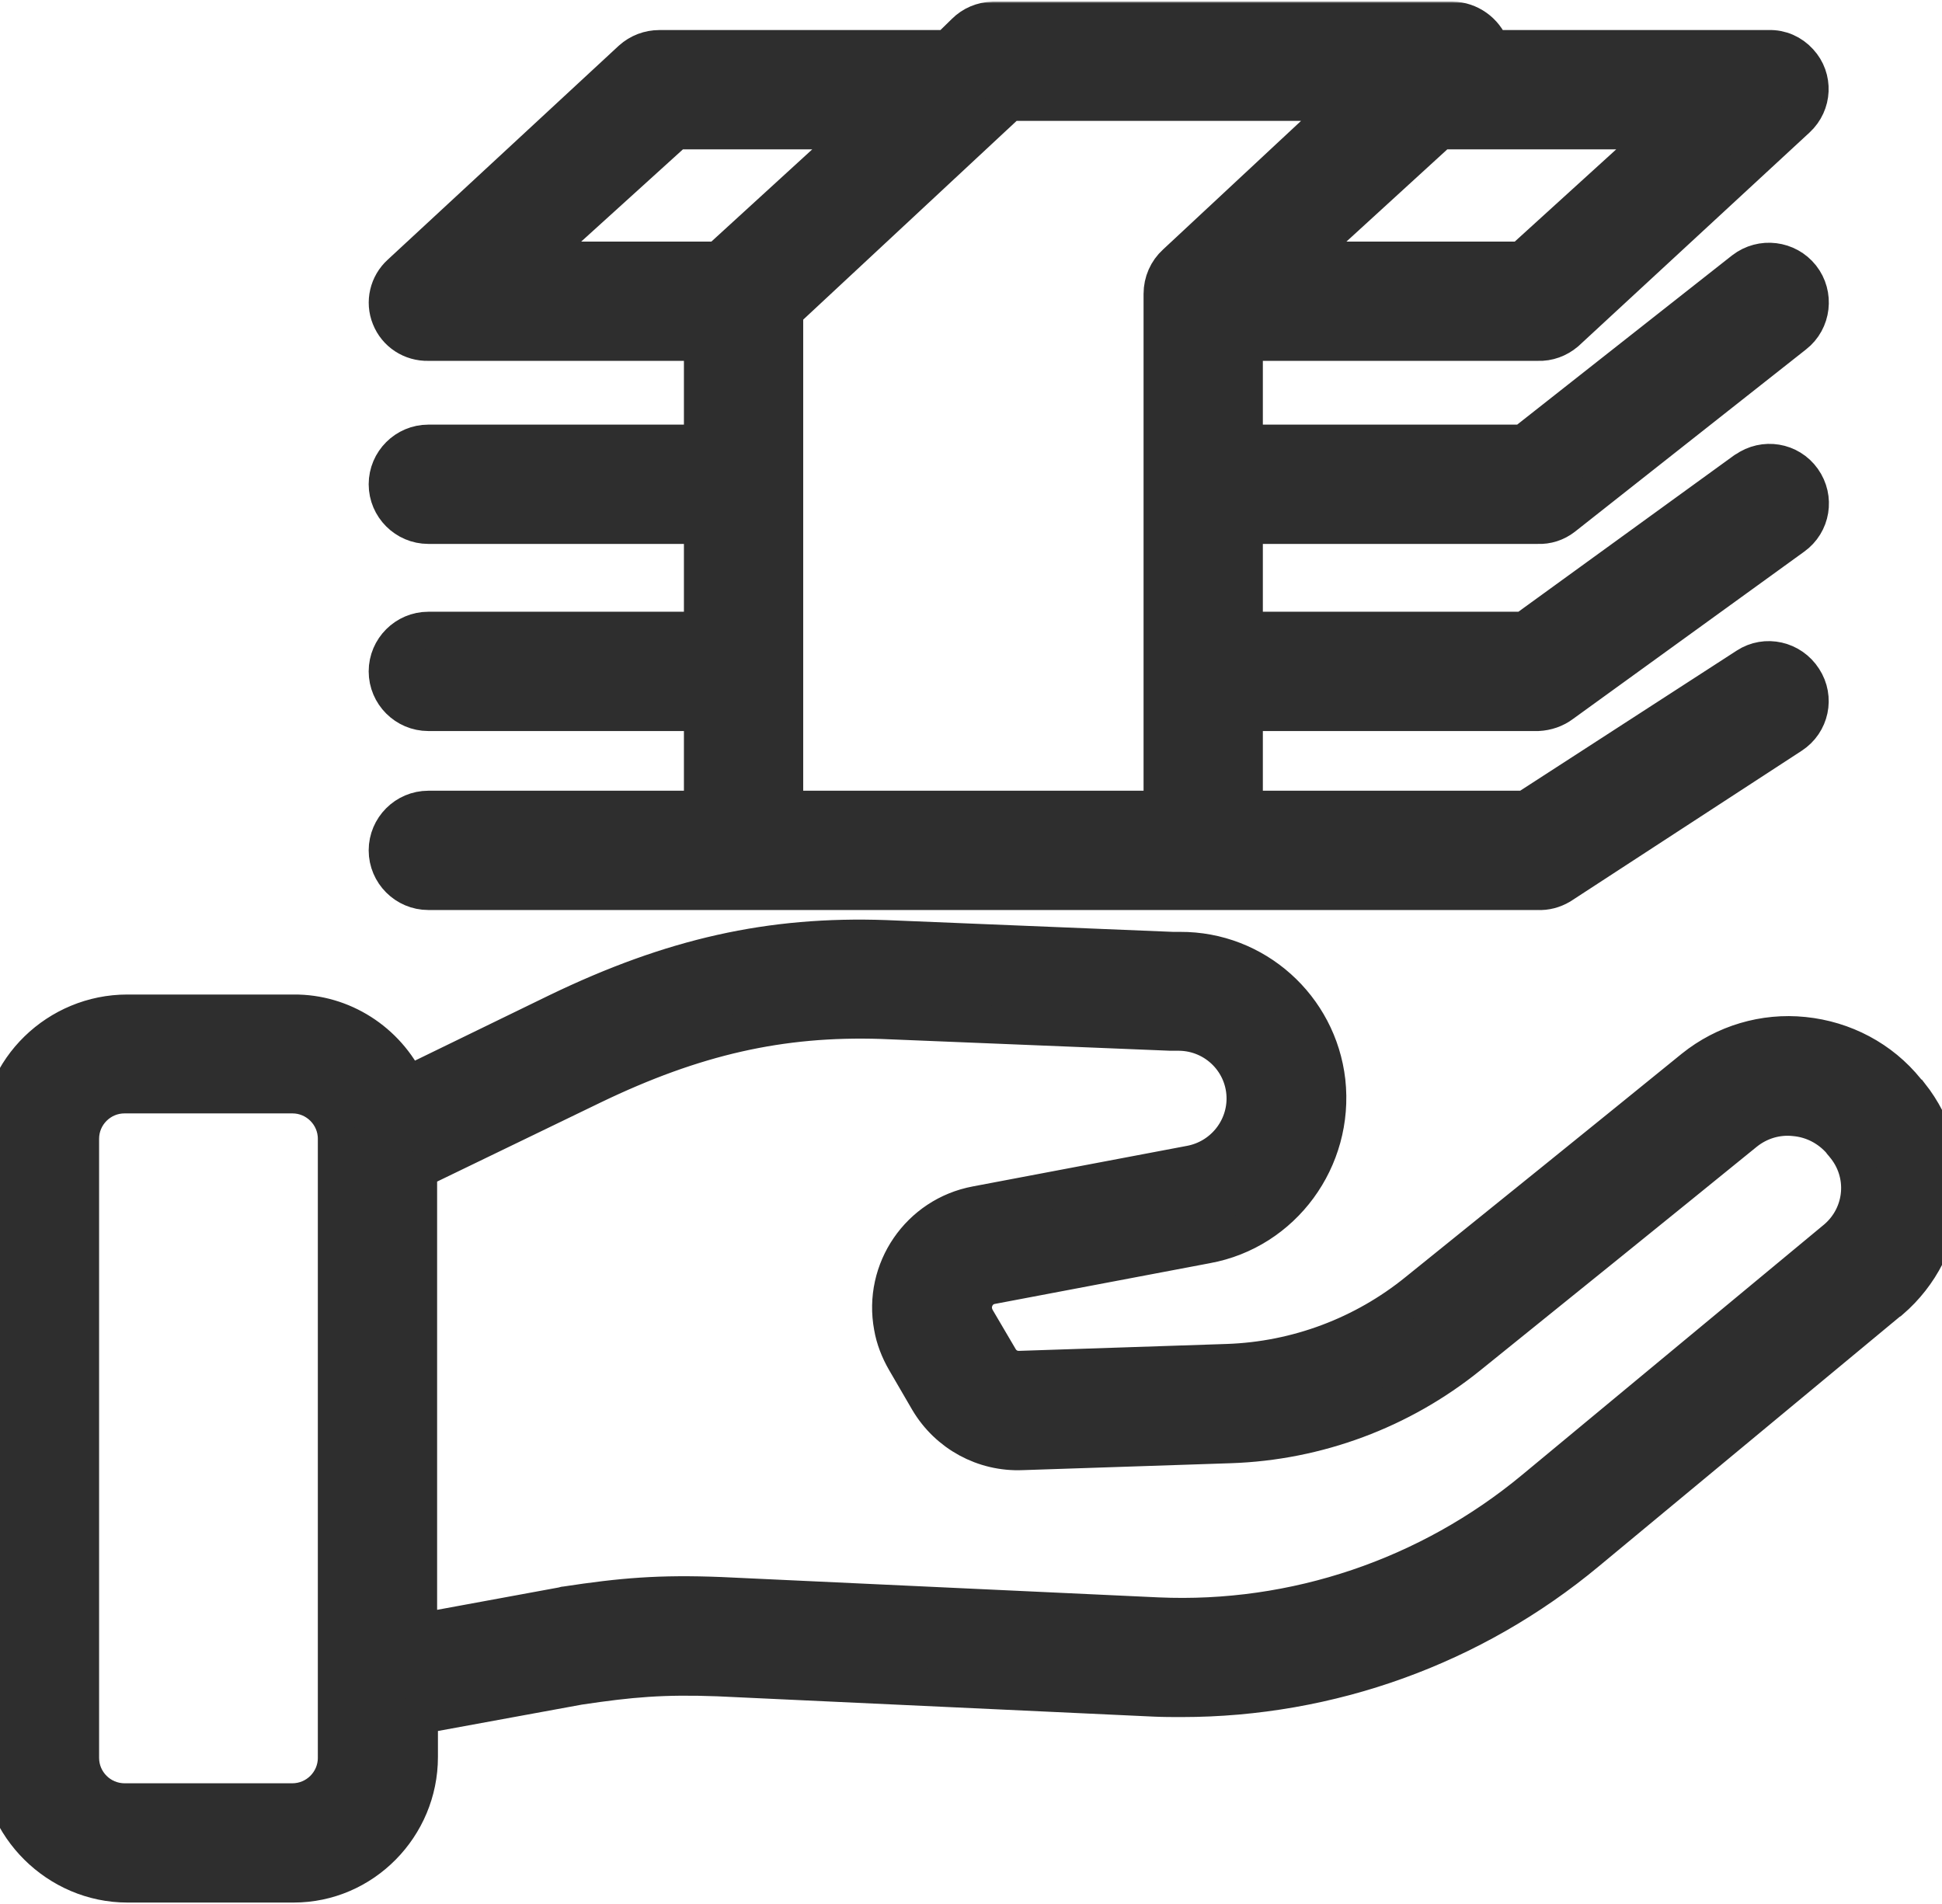
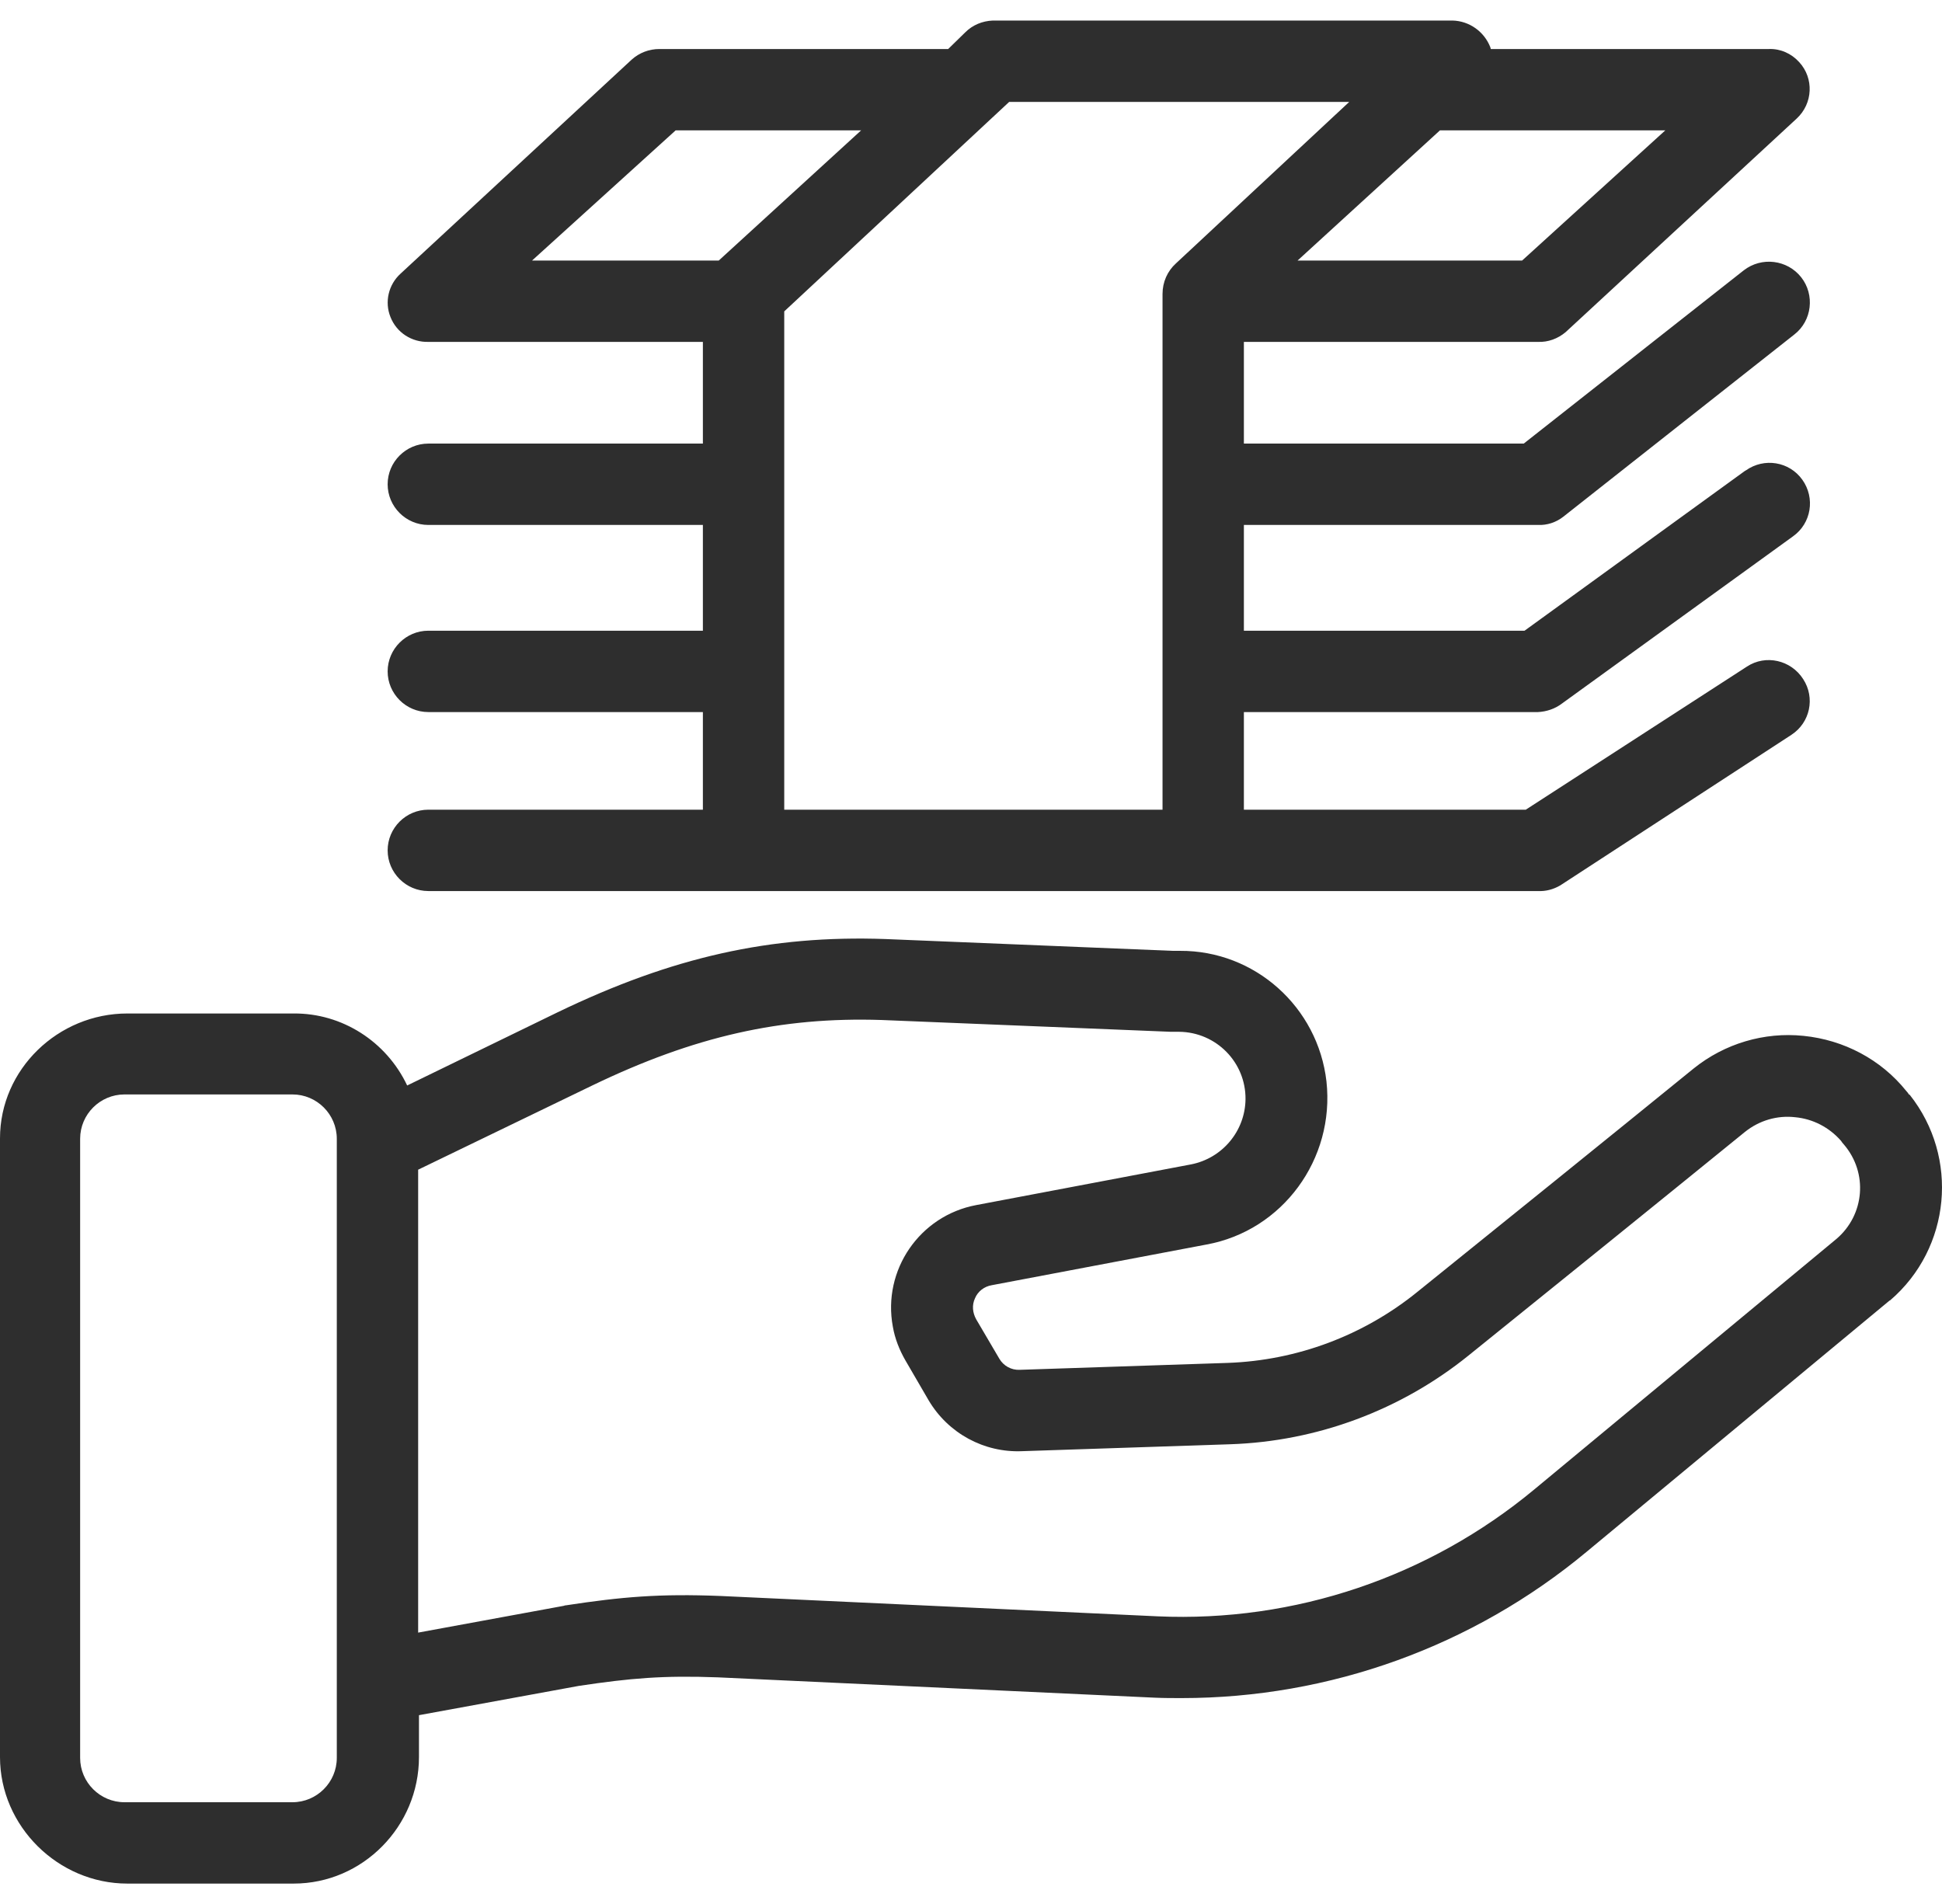
<svg xmlns="http://www.w3.org/2000/svg" width="512" height="502" viewBox="0 0 512 502" fill="none">
  <mask id="path-1-outside-1_80_169" maskUnits="userSpaceOnUse" x="-5" y="0.416" width="522" height="502" fill="black">
    <rect fill="white" x="-5" y="0.416" width="522" height="502" />
-     <path d="M503.499 288.641L503.284 288.534C503.07 288.212 502.856 287.89 502.534 287.568C495.885 279.311 486.126 274.163 475.509 273.091C465.106 272.018 454.704 275.128 446.554 281.67C425.32 298.936 393.04 324.996 373.737 340.546C359.529 352.083 341.946 358.672 323.655 359.313L268.854 361.136C266.602 361.243 264.565 360.064 263.492 358.241L257.38 347.838C256.414 346.122 256.2 344.085 257.058 342.262C257.809 340.439 259.524 339.152 261.455 338.83L318.078 328.106C338.133 324.46 351.967 305.585 349.715 285.102C347.463 265.477 330.84 250.57 311.108 250.677H309.177L233.465 247.567C203.115 246.495 177.27 252.286 147.028 266.871L107.349 286.174C101.879 274.592 90.19 267.085 77.428 267.193H33.567C15.335 267.193 0 281.885 0 300.116V463.23C0 481.461 15.335 496.582 33.567 496.582H77.428C95.659 496.582 110.459 481.461 110.459 463.23V452.184L152.605 444.463C166.224 442.425 174.804 441.675 189.281 442.211L304.459 447.573C306.818 447.68 309.177 447.68 311.537 447.68C350.573 447.68 388.322 434.06 418.349 409.073L498.137 342.905L498.351 342.798C514.33 329.071 516.582 305.156 503.499 288.641ZM88.796 463.445C88.796 469.879 83.541 475.134 77.107 475.134H32.816C26.381 475.134 21.127 469.879 21.127 463.445V300.223C21.127 293.788 26.381 288.534 32.816 288.534H77.107C83.541 288.534 88.796 293.788 88.796 300.223V463.445ZM484.195 326.604L404.515 392.665C376.739 415.722 341.35 427.733 305.209 426.124L190.032 420.762C173.839 420.119 163.972 420.977 149.173 423.229C149.066 423.229 148.851 423.229 148.744 423.336L110.244 430.414V308.373L156.144 286.174C183.061 273.198 205.904 268.051 232.392 268.908L308.641 272.018H310.893C320.652 272.126 328.481 280.062 328.374 289.821C328.266 298.185 322.261 305.371 314.003 306.979L257.38 317.703C242.473 320.492 232.607 334.862 235.395 349.769C235.931 352.879 237.111 355.881 238.72 358.67L244.832 369.179C249.98 377.866 259.417 383.013 269.498 382.584L324.298 380.761C347.248 380.011 369.34 371.753 387.142 357.383C406.445 341.833 438.832 315.666 460.066 298.4C463.82 295.397 468.538 294.003 473.257 294.539C477.975 294.968 482.265 297.22 485.375 300.759C485.59 301.081 485.804 301.403 486.126 301.724C492.56 309.231 491.595 320.277 484.195 326.604ZM460.602 175.716L402.263 213.465H327.945V187.727H405.48C407.732 187.619 409.984 186.869 411.807 185.475L472.721 141.398C477.546 137.967 478.619 131.318 475.187 126.492C471.755 121.666 465.106 120.593 460.281 124.025C460.173 124.025 460.173 124.132 460.066 124.132L401.941 166.278H327.945V138.396H405.48C407.84 138.503 410.199 137.752 412.129 136.251L473.042 88.207C477.761 84.56 478.512 77.697 474.865 73.085C471.219 68.474 464.463 67.616 459.744 71.262L401.727 116.947H327.945V90.137H405.48C408.161 90.244 410.735 89.279 412.773 87.563L473.686 31.261C477.975 27.293 478.297 20.644 474.329 16.355C472.292 14.103 469.396 12.816 466.393 12.923H393.04L392.933 12.494C391.324 8.312 387.356 5.523 382.959 5.416H261.777C258.988 5.523 256.414 6.596 254.484 8.526L249.98 12.923H173.839C171.157 12.923 168.584 13.888 166.546 15.711L105.633 72.12C102.416 75.016 101.343 79.627 102.952 83.595C104.56 87.67 108.528 90.244 112.925 90.137H185.313V116.947H112.925C107.027 116.947 102.201 121.773 102.201 127.671C102.201 133.57 107.027 138.396 112.925 138.396H185.313V166.278H112.925C107.027 166.278 102.201 171.104 102.201 177.002C102.201 182.901 107.027 187.727 112.925 187.727H185.313V213.465H112.925C107.027 213.465 102.201 218.29 102.201 224.189C102.201 230.087 107.027 234.913 112.925 234.913H405.48C407.518 235.02 409.555 234.484 411.378 233.412L472.292 193.732C477.225 190.515 478.619 183.973 475.402 179.04C472.184 174 465.535 172.498 460.602 175.716ZM439.047 34.371L401.298 68.689H342.1L379.635 34.371H439.047ZM140.272 68.689L178.128 34.371H227.03L189.496 68.689H140.272ZM306.496 77.482V213.465H206.762V82.094L266.066 26.864H355.72L310.035 69.439C307.783 71.477 306.496 74.372 306.496 77.482Z" />
  </mask>
  <path d="M503.499 288.641L503.284 288.534C503.07 288.212 502.856 287.89 502.534 287.568C495.885 279.311 486.126 274.163 475.509 273.091C465.106 272.018 454.704 275.128 446.554 281.67C425.32 298.936 393.04 324.996 373.737 340.546C359.529 352.083 341.946 358.672 323.655 359.313L268.854 361.136C266.602 361.243 264.565 360.064 263.492 358.241L257.38 347.838C256.414 346.122 256.2 344.085 257.058 342.262C257.809 340.439 259.524 339.152 261.455 338.83L318.078 328.106C338.133 324.46 351.967 305.585 349.715 285.102C347.463 265.477 330.84 250.57 311.108 250.677H309.177L233.465 247.567C203.115 246.495 177.27 252.286 147.028 266.871L107.349 286.174C101.879 274.592 90.19 267.085 77.428 267.193H33.567C15.335 267.193 0 281.885 0 300.116V463.23C0 481.461 15.335 496.582 33.567 496.582H77.428C95.659 496.582 110.459 481.461 110.459 463.23V452.184L152.605 444.463C166.224 442.425 174.804 441.675 189.281 442.211L304.459 447.573C306.818 447.68 309.177 447.68 311.537 447.68C350.573 447.68 388.322 434.06 418.349 409.073L498.137 342.905L498.351 342.798C514.33 329.071 516.582 305.156 503.499 288.641ZM88.796 463.445C88.796 469.879 83.541 475.134 77.107 475.134H32.816C26.381 475.134 21.127 469.879 21.127 463.445V300.223C21.127 293.788 26.381 288.534 32.816 288.534H77.107C83.541 288.534 88.796 293.788 88.796 300.223V463.445ZM484.195 326.604L404.515 392.665C376.739 415.722 341.35 427.733 305.209 426.124L190.032 420.762C173.839 420.119 163.972 420.977 149.173 423.229C149.066 423.229 148.851 423.229 148.744 423.336L110.244 430.414V308.373L156.144 286.174C183.061 273.198 205.904 268.051 232.392 268.908L308.641 272.018H310.893C320.652 272.126 328.481 280.062 328.374 289.821C328.266 298.185 322.261 305.371 314.003 306.979L257.38 317.703C242.473 320.492 232.607 334.862 235.395 349.769C235.931 352.879 237.111 355.881 238.72 358.67L244.832 369.179C249.98 377.866 259.417 383.013 269.498 382.584L324.298 380.761C347.248 380.011 369.34 371.753 387.142 357.383C406.445 341.833 438.832 315.666 460.066 298.4C463.82 295.397 468.538 294.003 473.257 294.539C477.975 294.968 482.265 297.22 485.375 300.759C485.59 301.081 485.804 301.403 486.126 301.724C492.56 309.231 491.595 320.277 484.195 326.604ZM460.602 175.716L402.263 213.465H327.945V187.727H405.48C407.732 187.619 409.984 186.869 411.807 185.475L472.721 141.398C477.546 137.967 478.619 131.318 475.187 126.492C471.755 121.666 465.106 120.593 460.281 124.025C460.173 124.025 460.173 124.132 460.066 124.132L401.941 166.278H327.945V138.396H405.48C407.84 138.503 410.199 137.752 412.129 136.251L473.042 88.207C477.761 84.56 478.512 77.697 474.865 73.085C471.219 68.474 464.463 67.616 459.744 71.262L401.727 116.947H327.945V90.137H405.48C408.161 90.244 410.735 89.279 412.773 87.563L473.686 31.261C477.975 27.293 478.297 20.644 474.329 16.355C472.292 14.103 469.396 12.816 466.393 12.923H393.04L392.933 12.494C391.324 8.312 387.356 5.523 382.959 5.416H261.777C258.988 5.523 256.414 6.596 254.484 8.526L249.98 12.923H173.839C171.157 12.923 168.584 13.888 166.546 15.711L105.633 72.12C102.416 75.016 101.343 79.627 102.952 83.595C104.56 87.67 108.528 90.244 112.925 90.137H185.313V116.947H112.925C107.027 116.947 102.201 121.773 102.201 127.671C102.201 133.57 107.027 138.396 112.925 138.396H185.313V166.278H112.925C107.027 166.278 102.201 171.104 102.201 177.002C102.201 182.901 107.027 187.727 112.925 187.727H185.313V213.465H112.925C107.027 213.465 102.201 218.29 102.201 224.189C102.201 230.087 107.027 234.913 112.925 234.913H405.48C407.518 235.02 409.555 234.484 411.378 233.412L472.292 193.732C477.225 190.515 478.619 183.973 475.402 179.04C472.184 174 465.535 172.498 460.602 175.716ZM439.047 34.371L401.298 68.689H342.1L379.635 34.371H439.047ZM140.272 68.689L178.128 34.371H227.03L189.496 68.689H140.272ZM306.496 77.482V213.465H206.762V82.094L266.066 26.864H355.72L310.035 69.439C307.783 71.477 306.496 74.372 306.496 77.482Z" fill="#2E2E2E" />
-   <path d="M503.499 288.641L503.284 288.534C503.07 288.212 502.856 287.89 502.534 287.568C495.885 279.311 486.126 274.163 475.509 273.091C465.106 272.018 454.704 275.128 446.554 281.67C425.32 298.936 393.04 324.996 373.737 340.546C359.529 352.083 341.946 358.672 323.655 359.313L268.854 361.136C266.602 361.243 264.565 360.064 263.492 358.241L257.38 347.838C256.414 346.122 256.2 344.085 257.058 342.262C257.809 340.439 259.524 339.152 261.455 338.83L318.078 328.106C338.133 324.46 351.967 305.585 349.715 285.102C347.463 265.477 330.84 250.57 311.108 250.677H309.177L233.465 247.567C203.115 246.495 177.27 252.286 147.028 266.871L107.349 286.174C101.879 274.592 90.19 267.085 77.428 267.193H33.567C15.335 267.193 0 281.885 0 300.116V463.23C0 481.461 15.335 496.582 33.567 496.582H77.428C95.659 496.582 110.459 481.461 110.459 463.23V452.184L152.605 444.463C166.224 442.425 174.804 441.675 189.281 442.211L304.459 447.573C306.818 447.68 309.177 447.68 311.537 447.68C350.573 447.68 388.322 434.06 418.349 409.073L498.137 342.905L498.351 342.798C514.33 329.071 516.582 305.156 503.499 288.641ZM88.796 463.445C88.796 469.879 83.541 475.134 77.107 475.134H32.816C26.381 475.134 21.127 469.879 21.127 463.445V300.223C21.127 293.788 26.381 288.534 32.816 288.534H77.107C83.541 288.534 88.796 293.788 88.796 300.223V463.445ZM484.195 326.604L404.515 392.665C376.739 415.722 341.35 427.733 305.209 426.124L190.032 420.762C173.839 420.119 163.972 420.977 149.173 423.229C149.066 423.229 148.851 423.229 148.744 423.336L110.244 430.414V308.373L156.144 286.174C183.061 273.198 205.904 268.051 232.392 268.908L308.641 272.018H310.893C320.652 272.126 328.481 280.062 328.374 289.821C328.266 298.185 322.261 305.371 314.003 306.979L257.38 317.703C242.473 320.492 232.607 334.862 235.395 349.769C235.931 352.879 237.111 355.881 238.72 358.67L244.832 369.179C249.98 377.866 259.417 383.013 269.498 382.584L324.298 380.761C347.248 380.011 369.34 371.753 387.142 357.383C406.445 341.833 438.832 315.666 460.066 298.4C463.82 295.397 468.538 294.003 473.257 294.539C477.975 294.968 482.265 297.22 485.375 300.759C485.59 301.081 485.804 301.403 486.126 301.724C492.56 309.231 491.595 320.277 484.195 326.604ZM460.602 175.716L402.263 213.465H327.945V187.727H405.48C407.732 187.619 409.984 186.869 411.807 185.475L472.721 141.398C477.546 137.967 478.619 131.318 475.187 126.492C471.755 121.666 465.106 120.593 460.281 124.025C460.173 124.025 460.173 124.132 460.066 124.132L401.941 166.278H327.945V138.396H405.48C407.84 138.503 410.199 137.752 412.129 136.251L473.042 88.207C477.761 84.56 478.512 77.697 474.865 73.085C471.219 68.474 464.463 67.616 459.744 71.262L401.727 116.947H327.945V90.137H405.48C408.161 90.244 410.735 89.279 412.773 87.563L473.686 31.261C477.975 27.293 478.297 20.644 474.329 16.355C472.292 14.103 469.396 12.816 466.393 12.923H393.04L392.933 12.494C391.324 8.312 387.356 5.523 382.959 5.416H261.777C258.988 5.523 256.414 6.596 254.484 8.526L249.98 12.923H173.839C171.157 12.923 168.584 13.888 166.546 15.711L105.633 72.12C102.416 75.016 101.343 79.627 102.952 83.595C104.56 87.67 108.528 90.244 112.925 90.137H185.313V116.947H112.925C107.027 116.947 102.201 121.773 102.201 127.671C102.201 133.57 107.027 138.396 112.925 138.396H185.313V166.278H112.925C107.027 166.278 102.201 171.104 102.201 177.002C102.201 182.901 107.027 187.727 112.925 187.727H185.313V213.465H112.925C107.027 213.465 102.201 218.29 102.201 224.189C102.201 230.087 107.027 234.913 112.925 234.913H405.48C407.518 235.02 409.555 234.484 411.378 233.412L472.292 193.732C477.225 190.515 478.619 183.973 475.402 179.04C472.184 174 465.535 172.498 460.602 175.716ZM439.047 34.371L401.298 68.689H342.1L379.635 34.371H439.047ZM140.272 68.689L178.128 34.371H227.03L189.496 68.689H140.272ZM306.496 77.482V213.465H206.762V82.094L266.066 26.864H355.72L310.035 69.439C307.783 71.477 306.496 74.372 306.496 77.482Z" stroke="#2E2E2E" stroke-width="10" mask="url(#path-1-outside-1_80_169)" />
</svg>